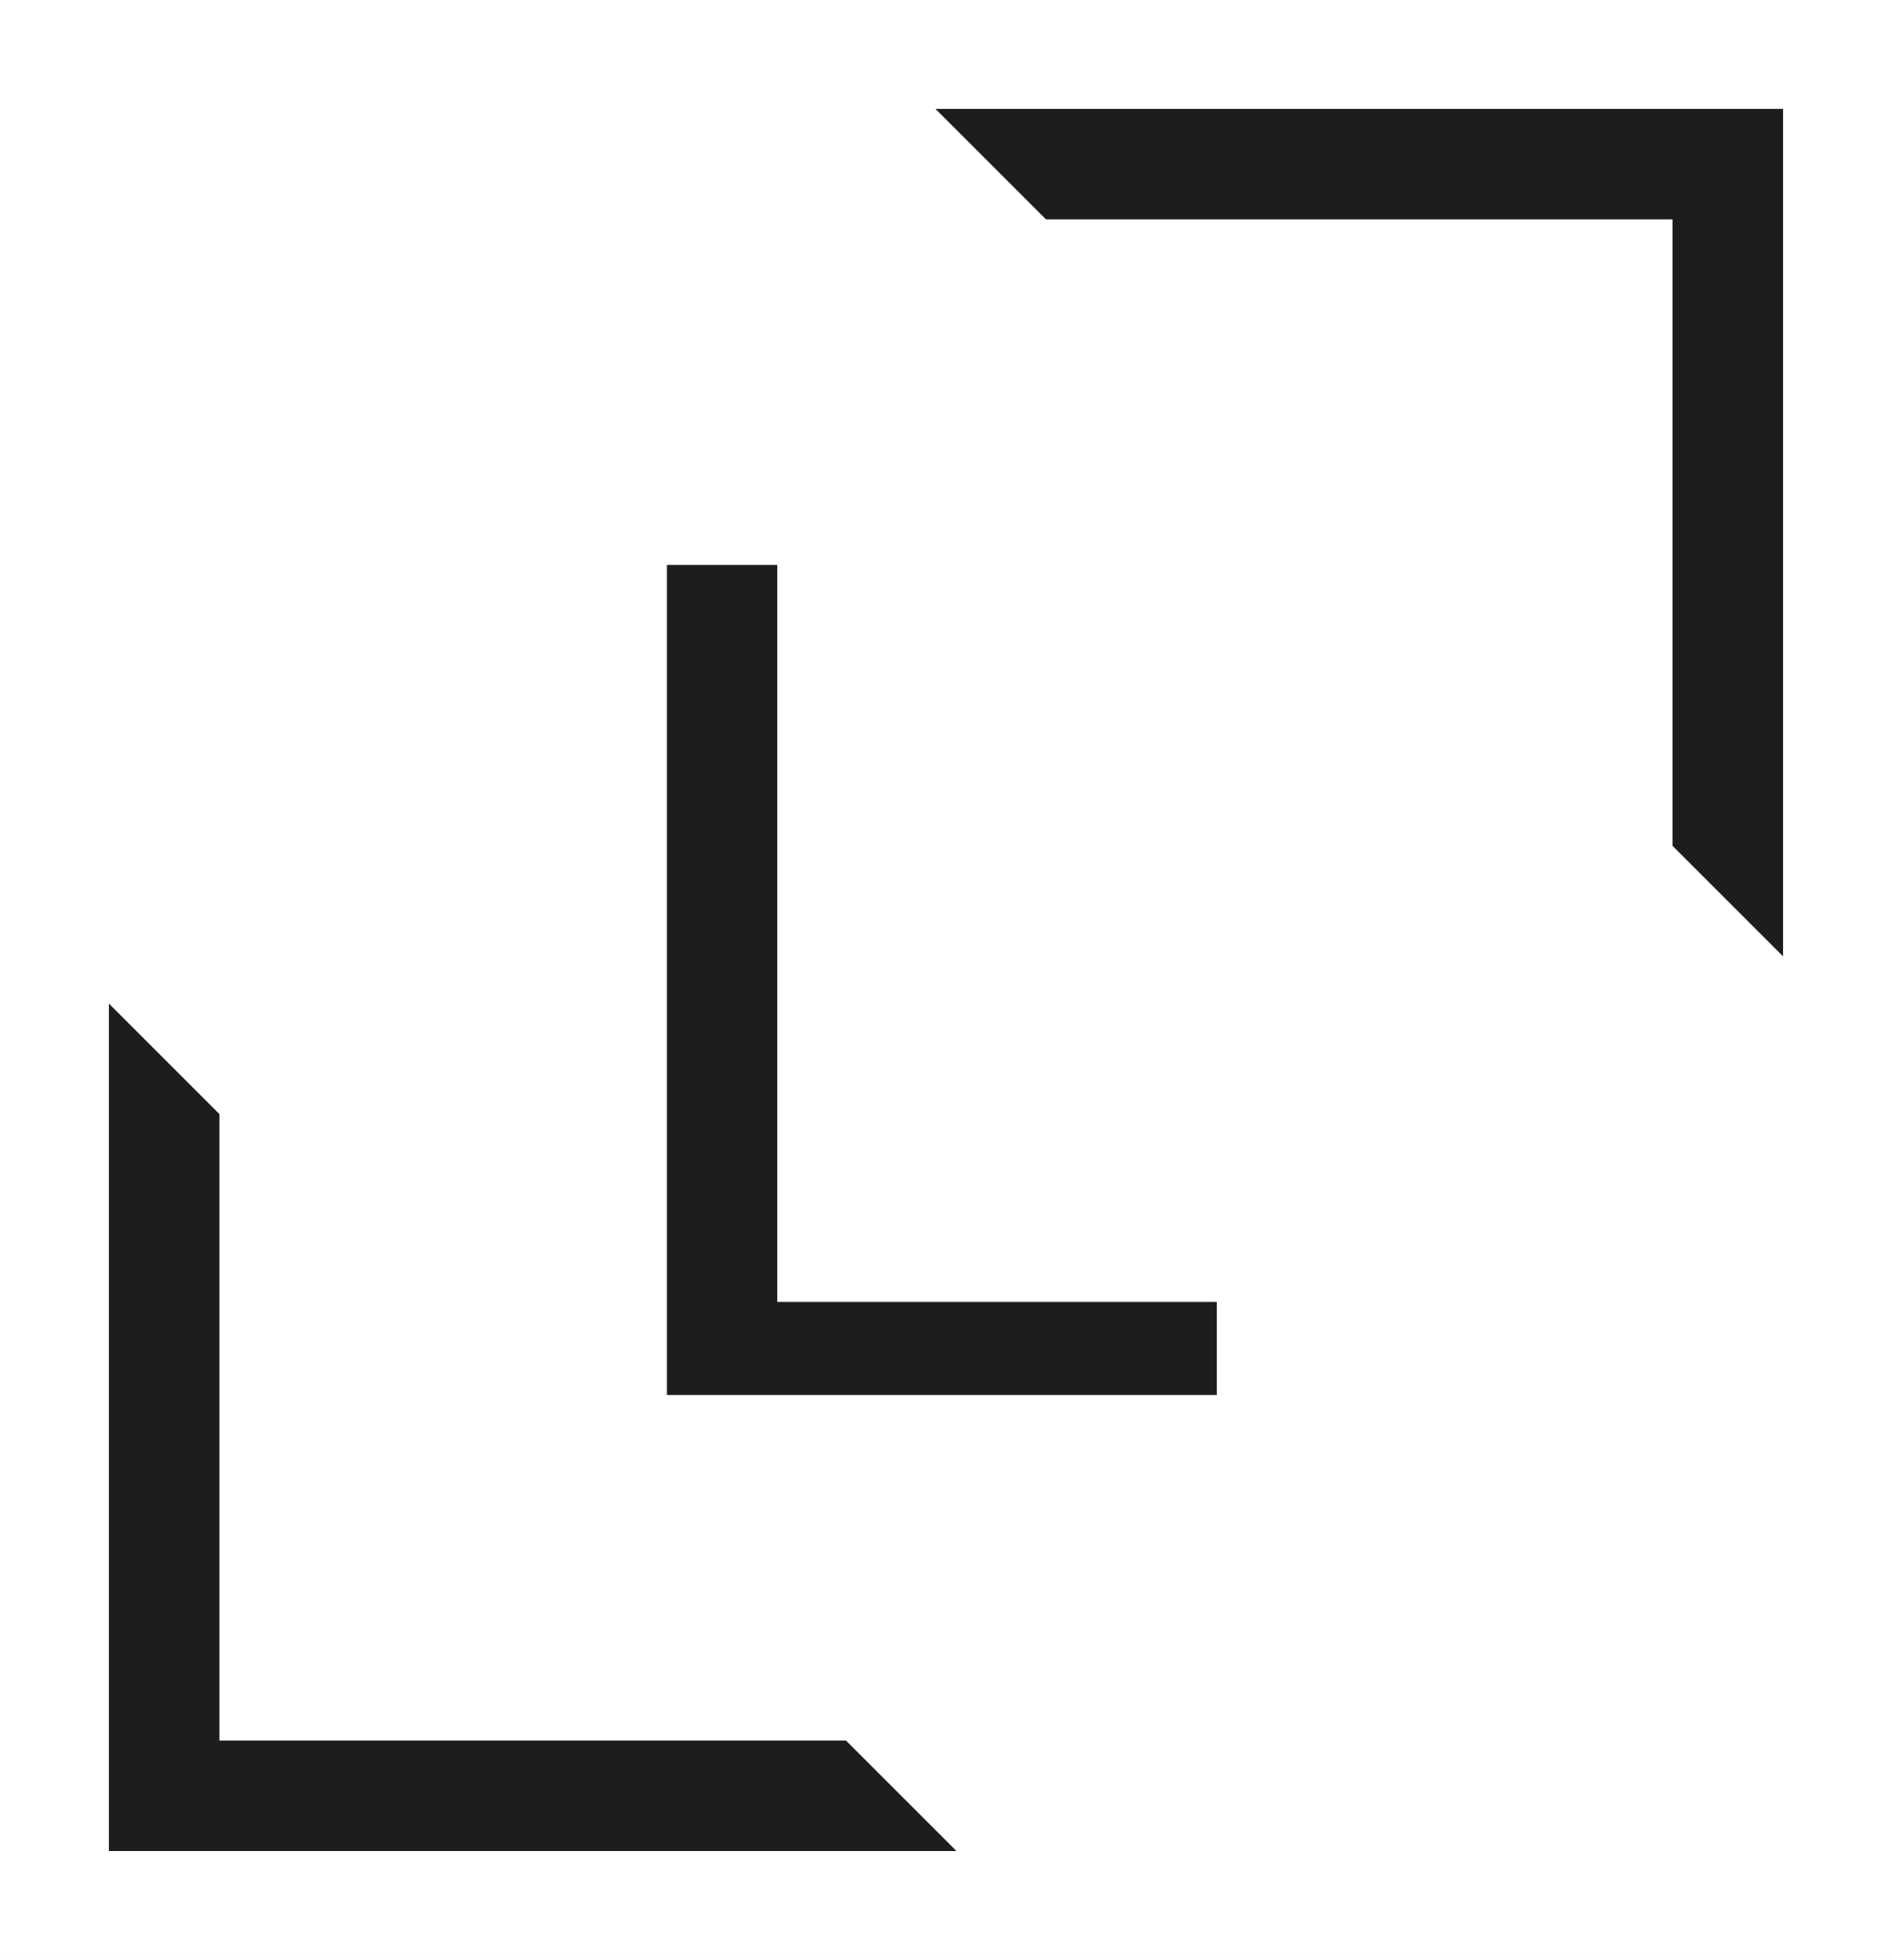
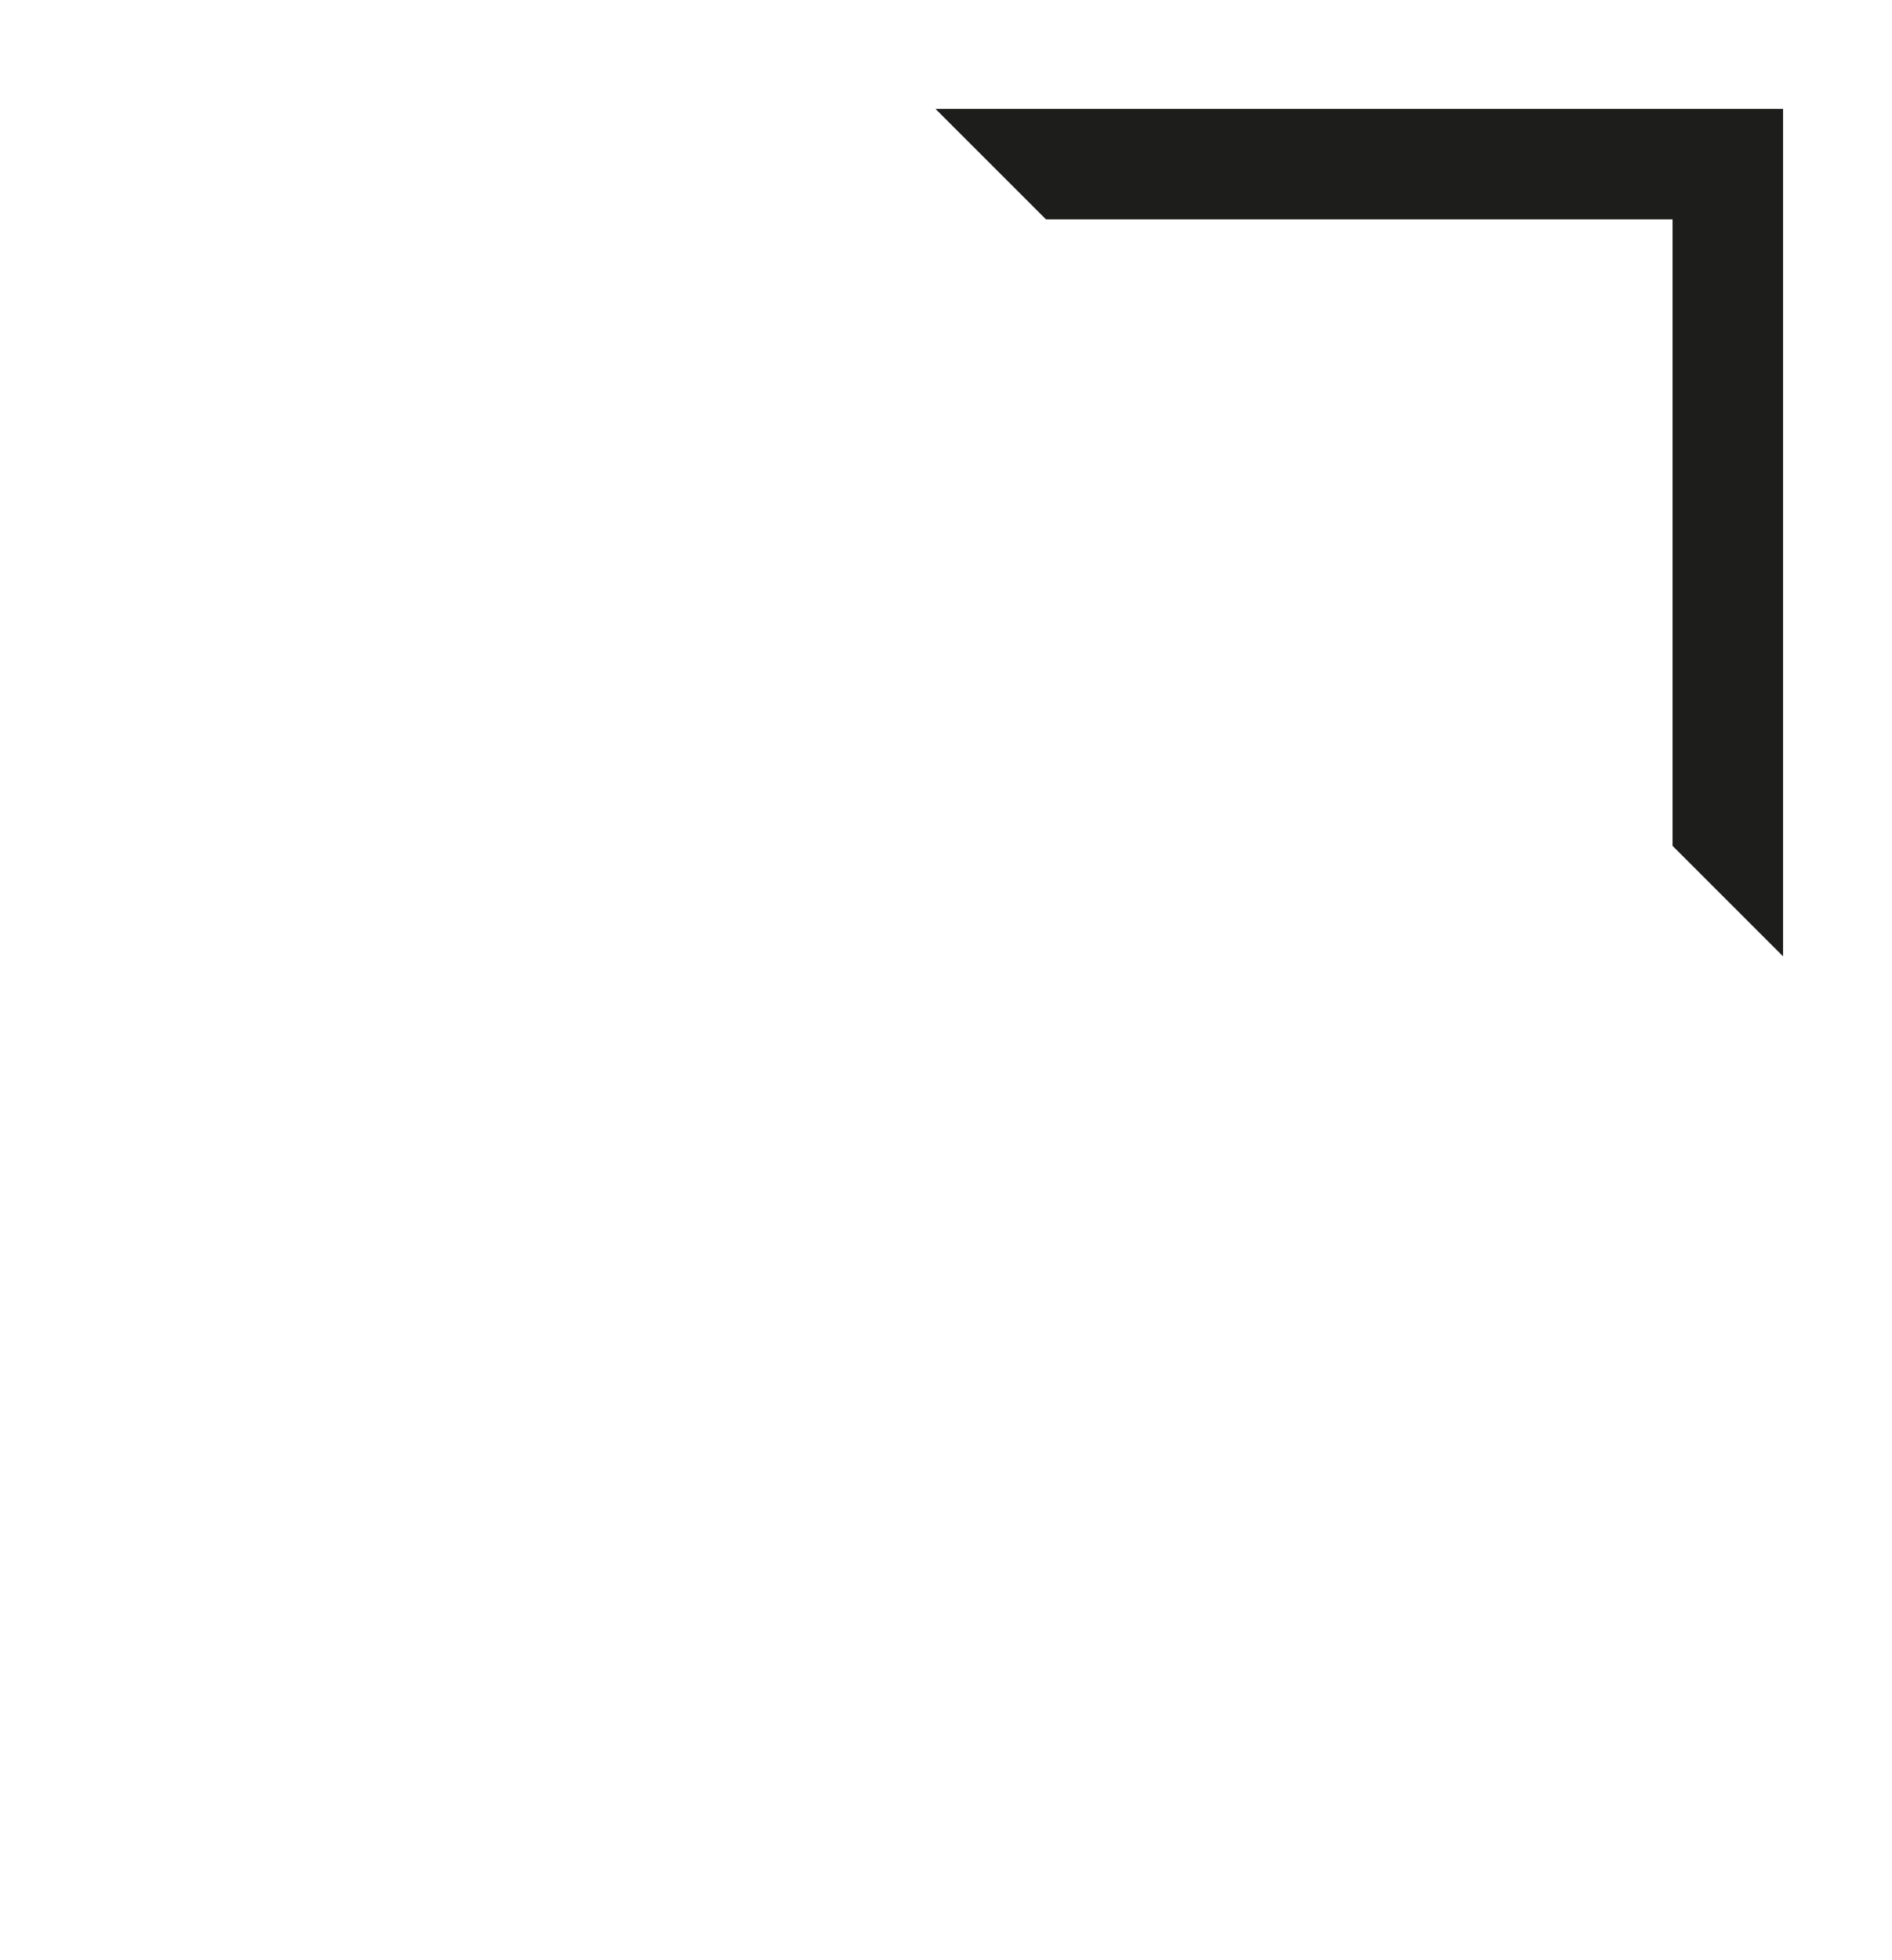
<svg xmlns="http://www.w3.org/2000/svg" width="139" height="144" viewBox="0 0 139 144" fill="none">
  <rect x="0" y="0" width="139" height="144" fill="#808080" stroke="none" />
  <rect width="139" height="143.999" fill="white" />
  <rect width="139" height="143.999" fill="white" />
  <mask id="mask0_227_1781" style="mask-type:luminance" maskUnits="userSpaceOnUse" x="8" y="8" width="123" height="128">
-     <path d="M131 8H8V135.999H131V8Z" fill="white" />
-   </mask>
+     </mask>
  <g mask="url(#mask0_227_1781)">
    <path d="M57.104 41.507V95.655H89.395V102.492H49V41.507H57.118H57.104Z" fill="#1D1D1B" />
  </g>
-   <path d="M8 132.045V135.999H11.955H70.27L62.152 127.882H16.118V81.851L8 73.733V132.045Z" fill="#1D1D1B" />
  <path d="M68.727 8L76.845 16.117H122.879V62.149L130.997 70.266V11.954V8H68.727Z" fill="#1D1D1B" />
</svg>